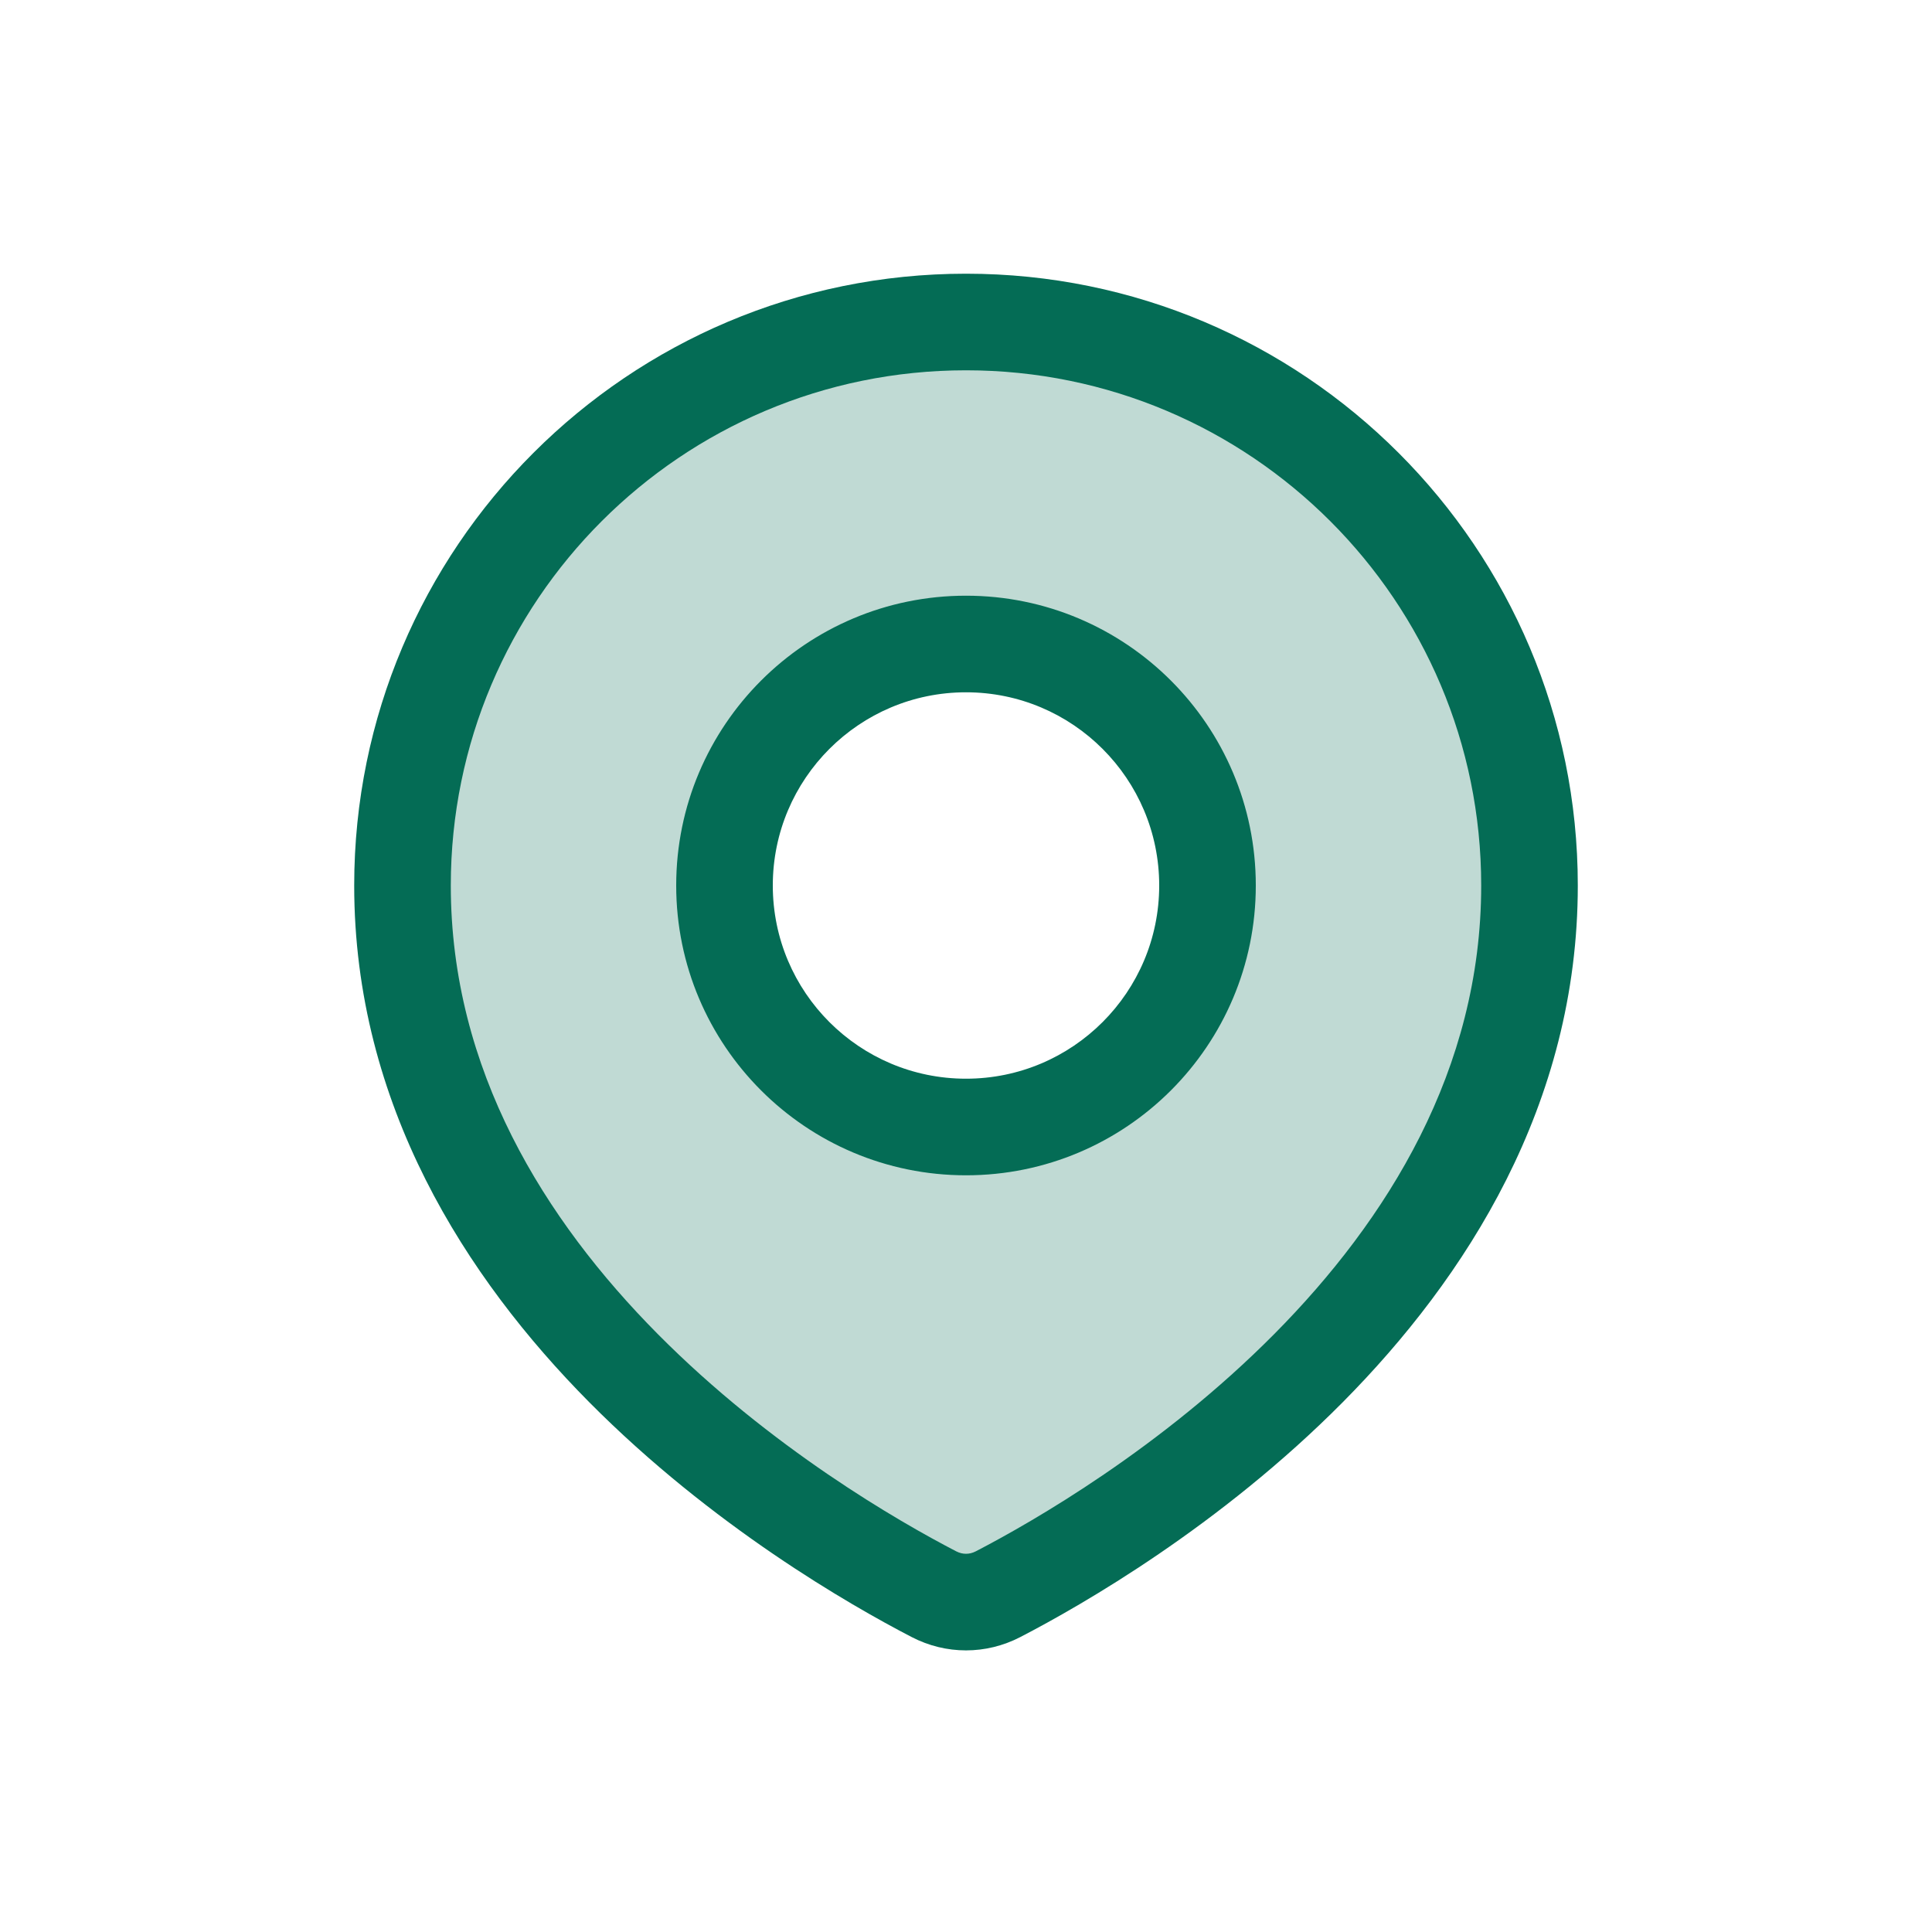
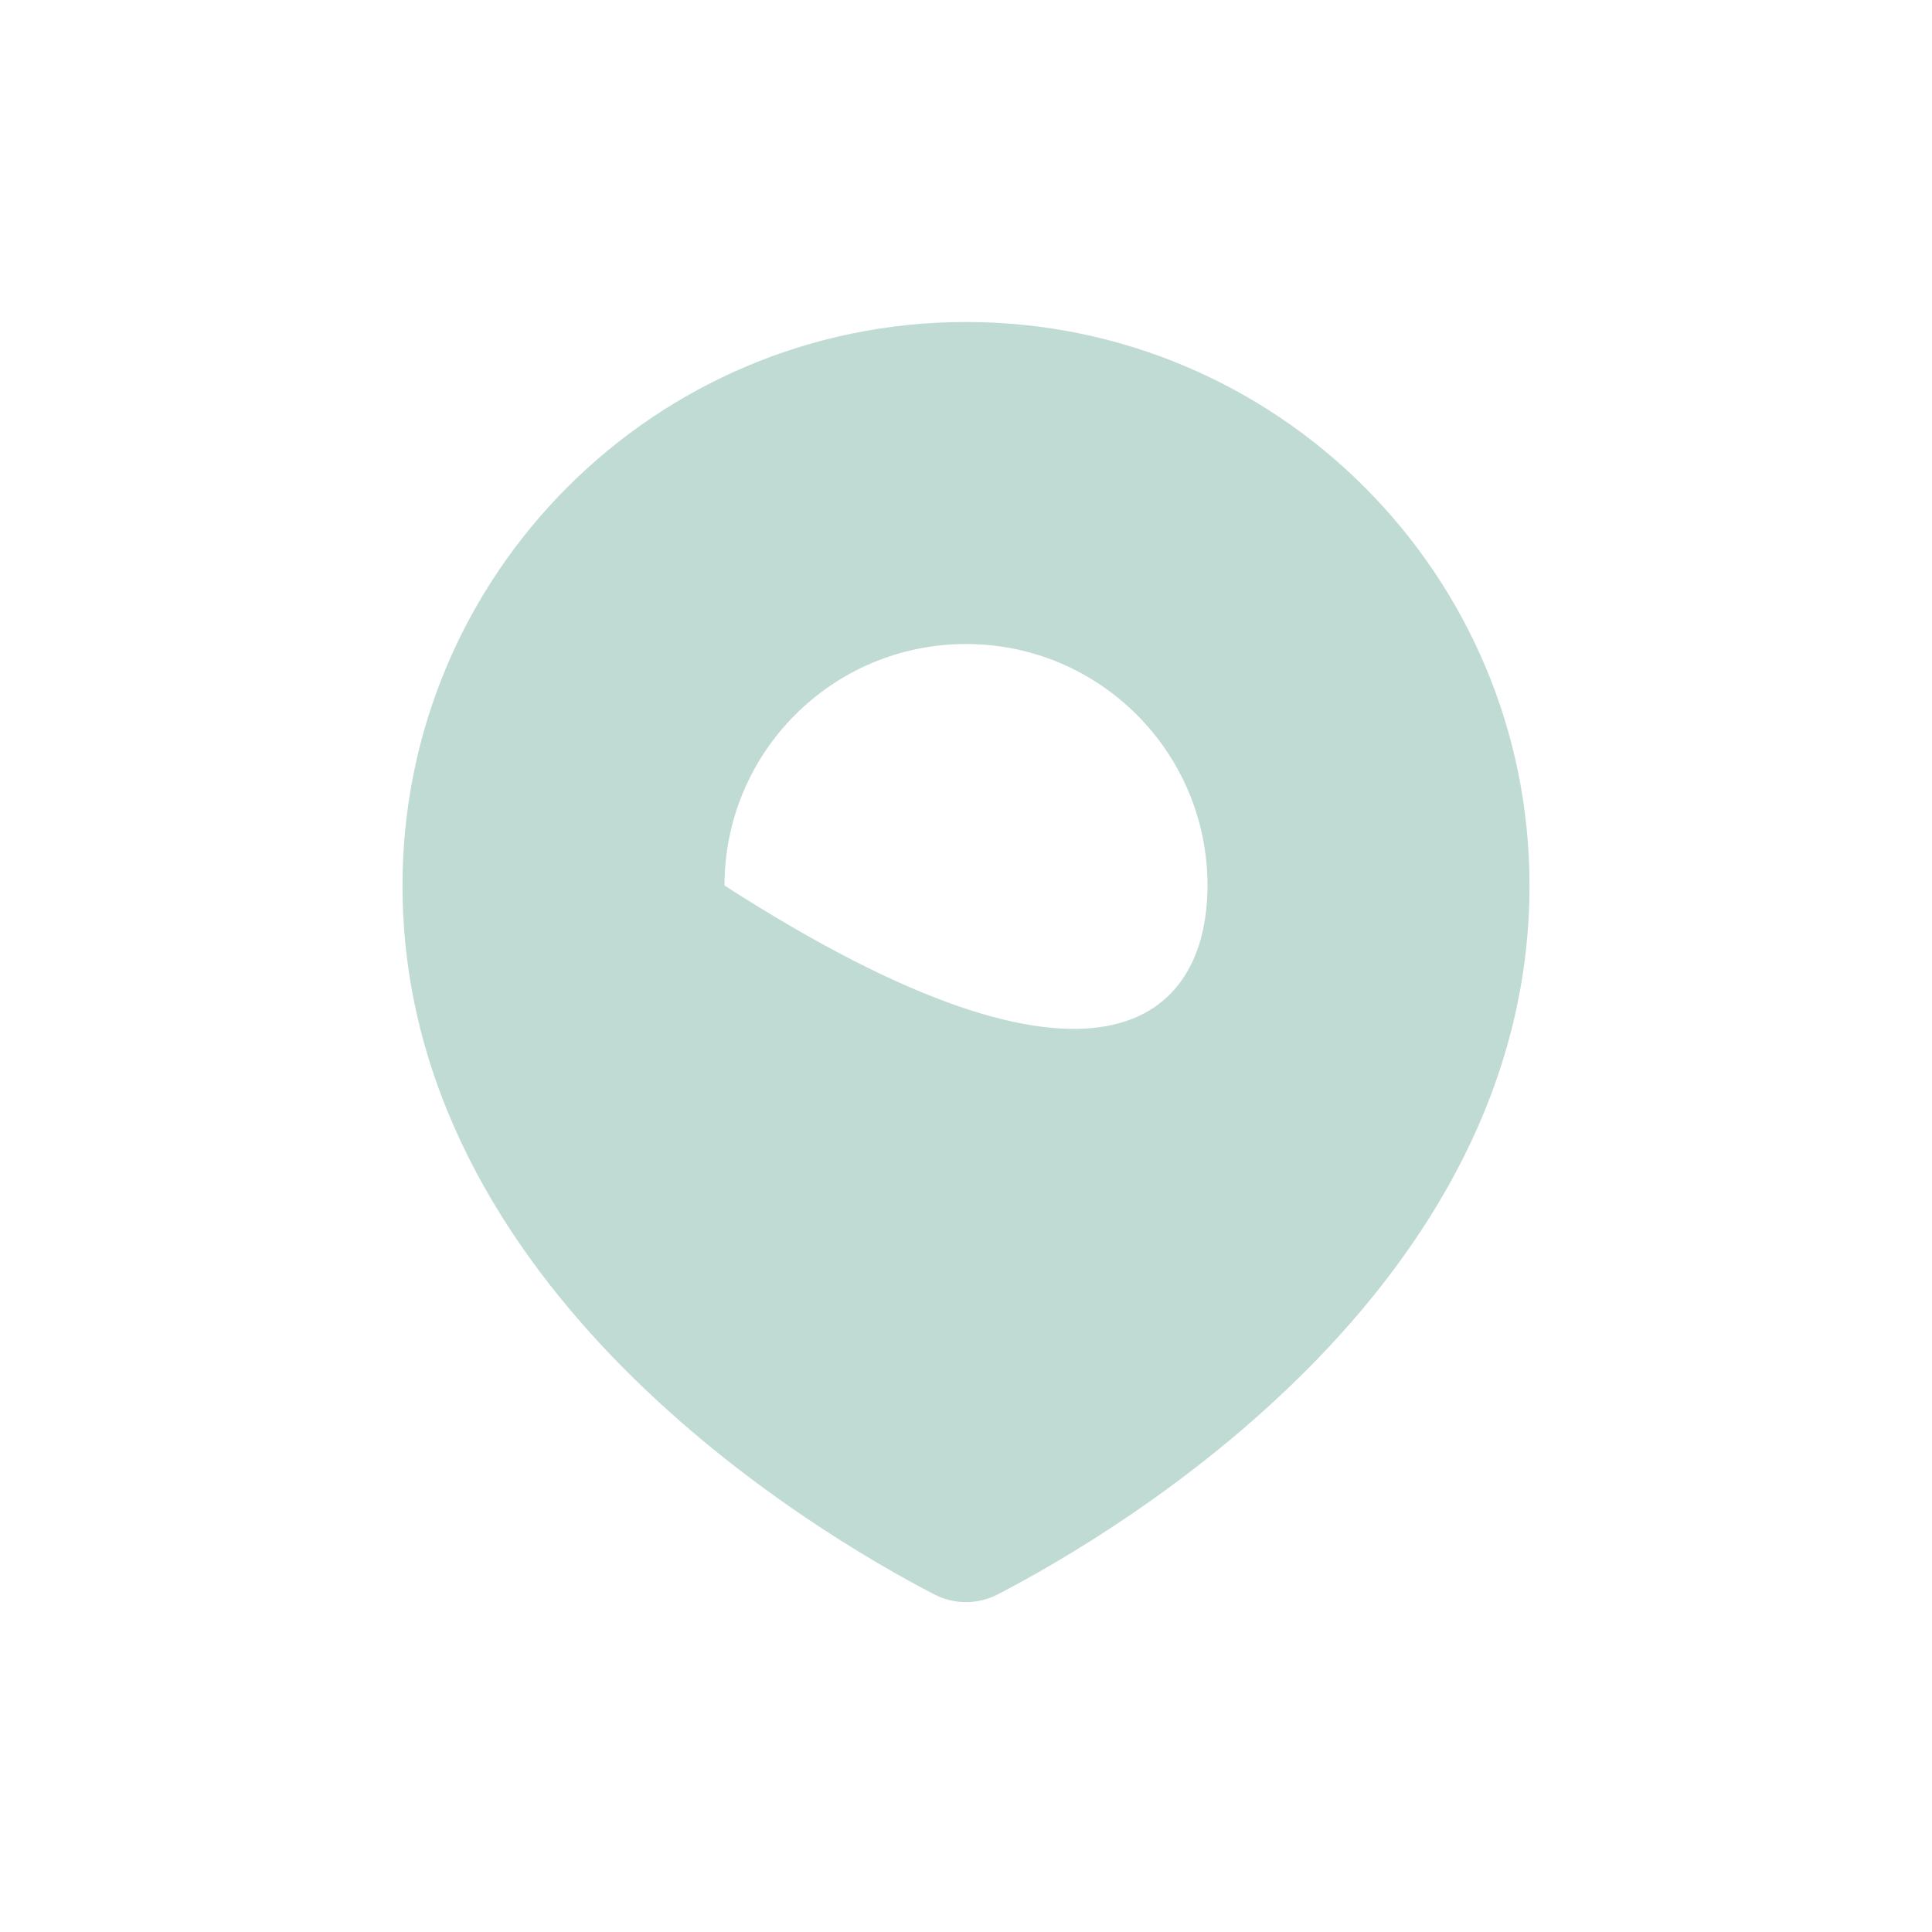
<svg xmlns="http://www.w3.org/2000/svg" width="24" height="24" viewBox="0 0 24 24" fill="none">
-   <path d="M12 4C15.866 4 19 7.134 19 11C19 16.016 13.882 19.034 12.398 19.804C12.146 19.935 11.854 19.935 11.602 19.804C10.118 19.034 5 16.016 5 11C5 7.134 8.134 4 12 4ZM12 8C10.343 8 9 9.343 9 11C9 12.657 10.343 14 12 14C13.657 14 15 12.657 15 11C15 9.343 13.657 8 12 8Z" fill="#046C55" fill-opacity="0.25" />
-   <path d="M12.398 19.804L12.675 20.336L12.675 20.336L12.398 19.804ZM11.602 19.804L11.325 20.336L11.325 20.336L11.602 19.804ZM12 4V4.6C15.535 4.6 18.4 7.465 18.4 11H19H19.6C19.6 6.803 16.197 3.4 12 3.4V4ZM19 11H18.4C18.4 13.29 17.233 15.156 15.829 16.572C14.426 17.987 12.837 18.9 12.122 19.271L12.398 19.804L12.675 20.336C13.443 19.938 15.155 18.957 16.682 17.417C18.208 15.877 19.6 13.725 19.6 11H19ZM12.398 19.804L12.122 19.271C12.043 19.312 11.957 19.312 11.878 19.271L11.602 19.804L11.325 20.336C11.751 20.557 12.249 20.557 12.675 20.336L12.398 19.804ZM11.602 19.804L11.878 19.271C11.163 18.9 9.574 17.987 8.171 16.572C6.767 15.156 5.6 13.29 5.6 11H5H4.4C4.4 13.725 5.792 15.877 7.318 17.417C8.845 18.957 10.557 19.938 11.325 20.336L11.602 19.804ZM5 11H5.6C5.6 7.465 8.465 4.6 12 4.6V4V3.4C7.803 3.4 4.4 6.803 4.4 11H5ZM12 8V7.4C10.012 7.4 8.4 9.012 8.4 11H9H9.6C9.6 9.675 10.675 8.6 12 8.6V8ZM9 11H8.4C8.4 12.988 10.012 14.6 12 14.6V14V13.4C10.675 13.4 9.6 12.325 9.6 11H9ZM12 14V14.6C13.988 14.6 15.6 12.988 15.6 11H15H14.4C14.4 12.325 13.325 13.4 12 13.4V14ZM15 11H15.6C15.6 9.012 13.988 7.4 12 7.4V8V8.6C13.325 8.6 14.4 9.675 14.4 11H15Z" fill="#046C55" />
+   <path d="M12 4C15.866 4 19 7.134 19 11C19 16.016 13.882 19.034 12.398 19.804C12.146 19.935 11.854 19.935 11.602 19.804C10.118 19.034 5 16.016 5 11C5 7.134 8.134 4 12 4ZM12 8C10.343 8 9 9.343 9 11C13.657 14 15 12.657 15 11C15 9.343 13.657 8 12 8Z" fill="#046C55" fill-opacity="0.25" />
</svg>